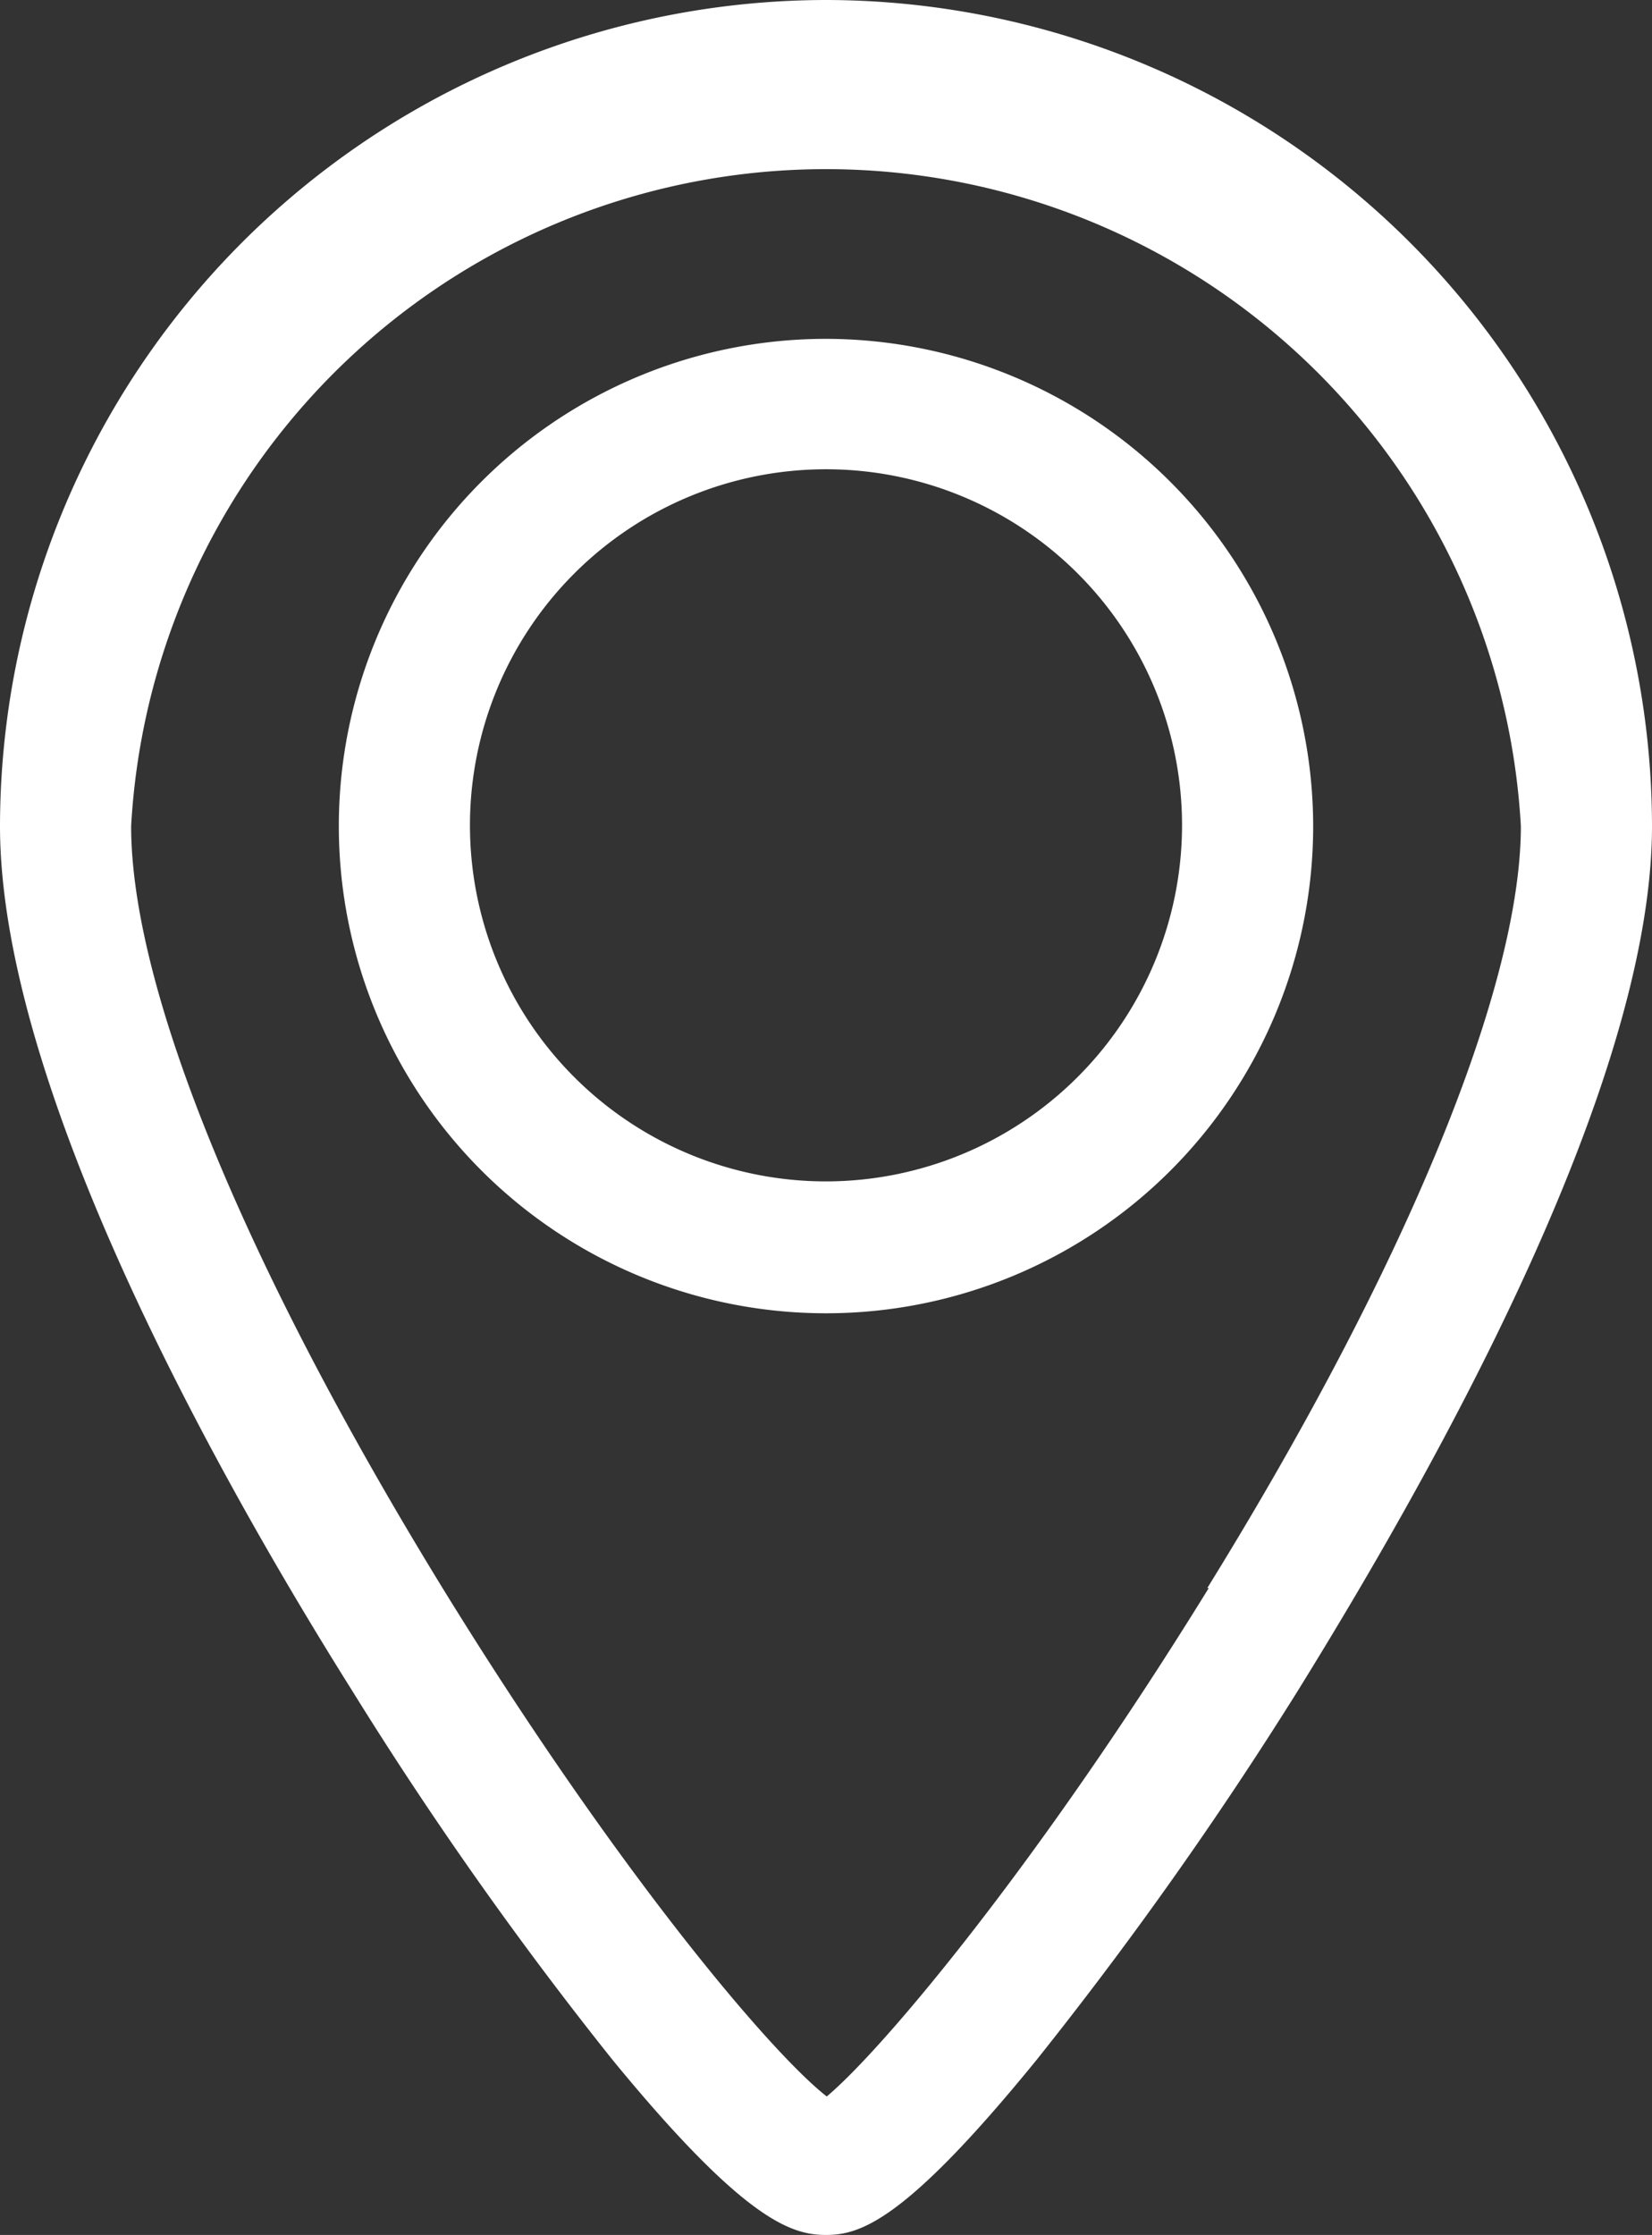
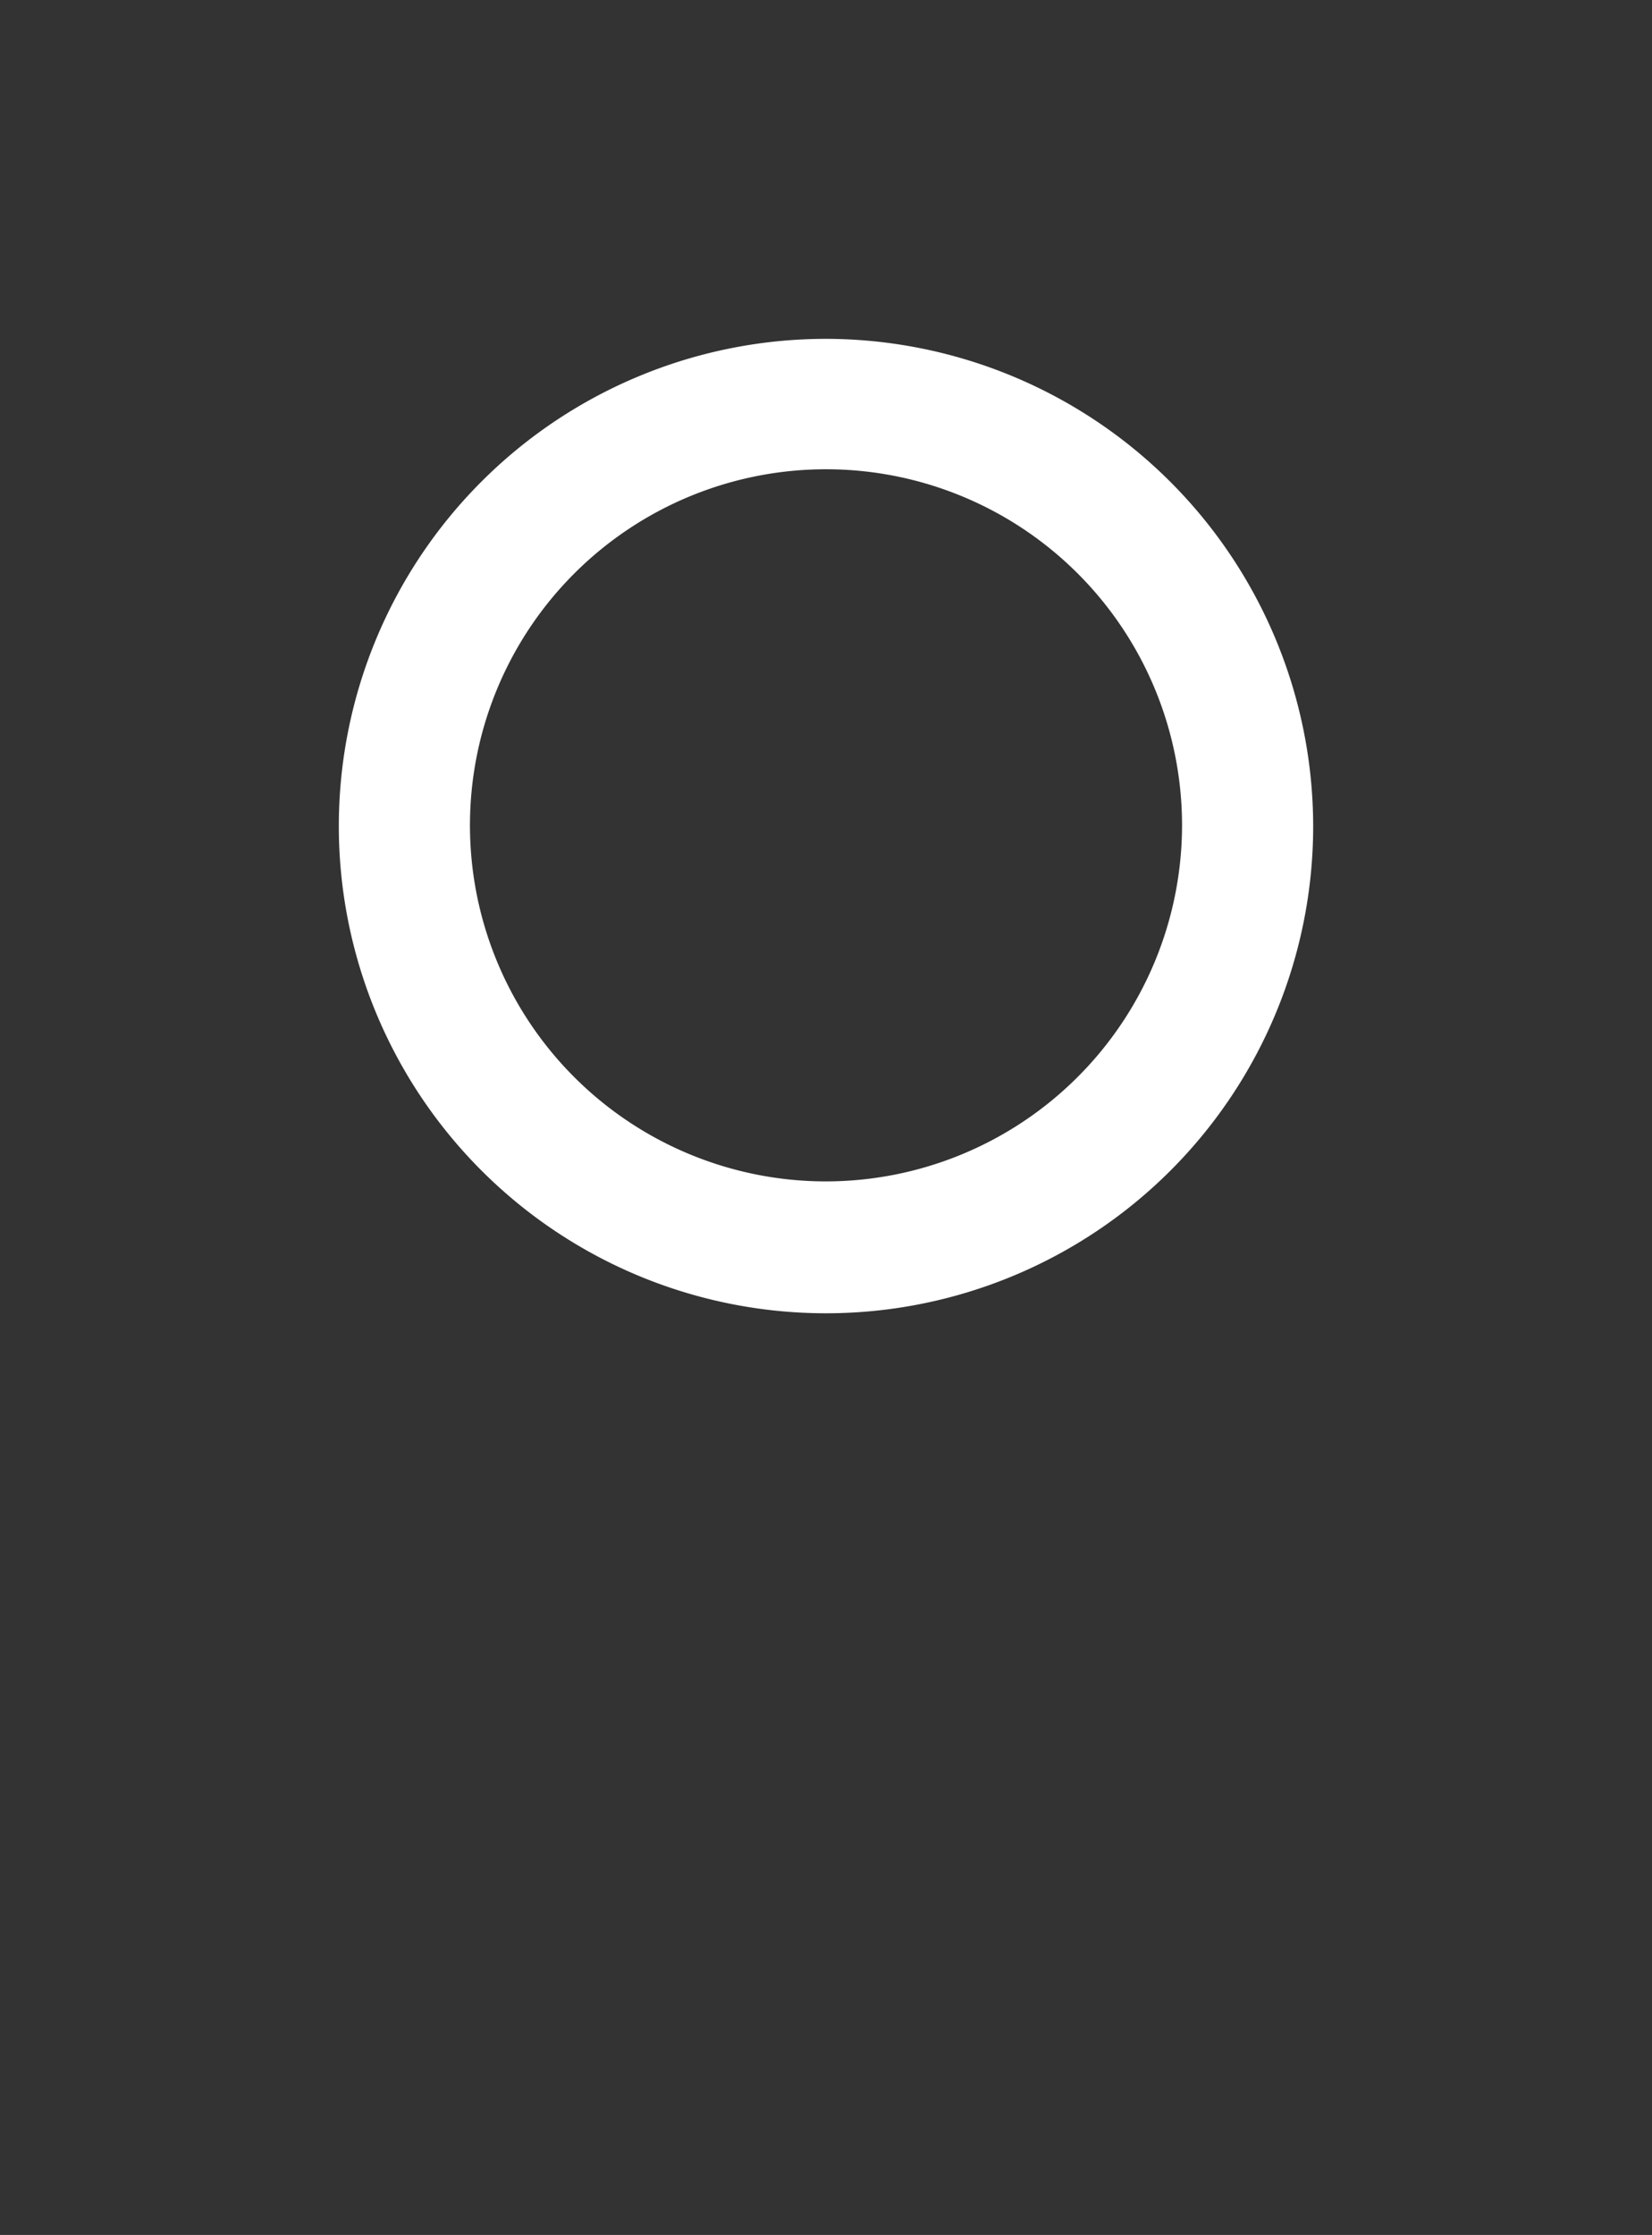
<svg xmlns="http://www.w3.org/2000/svg" viewBox="0 0 45.1 61.01">
  <rect x="0" y="0" width="45.1" height="61.01" fill="#333333" stroke="none" />
  <defs>
    <style>.cls-1{fill:#fff;}</style>
  </defs>
  <title>Recurso 6</title>
  <g id="Capa_2" data-name="Capa 2">
    <g id="Capa_1-2" data-name="Capa 1">
      <path class="cls-1" d="M22.55,9.25a13.3,13.3,0,1,0,13.3,13.3,13.32,13.32,0,0,0-13.3-13.3Zm0,23a9.72,9.72,0,1,1,9.72-9.72,9.73,9.73,0,0,1-9.72,9.72Z" />
-       <path class="cls-1" d="M22.55,0A22.58,22.58,0,0,0,0,22.55C0,29.72,6,40.4,9.6,46.13a103.94,103.94,0,0,0,7.13,10.11c3.61,4.4,4.89,4.77,5.82,4.77s2.16-.37,5.75-4.78a107.25,107.25,0,0,0,7.14-10.09C39,40.39,45.1,29.69,45.1,22.55A22.58,22.58,0,0,0,22.55,0ZM33,43.35c-4.63,7.51-8.88,12.58-10.43,13.88C21,56,16.79,51,12.1,43.38,6.68,34.55,3.58,27,3.58,22.55a19,19,0,0,1,37.94,0c0,4.38-3.12,12-8.56,20.8Z" />
    </g>
  </g>
</svg>